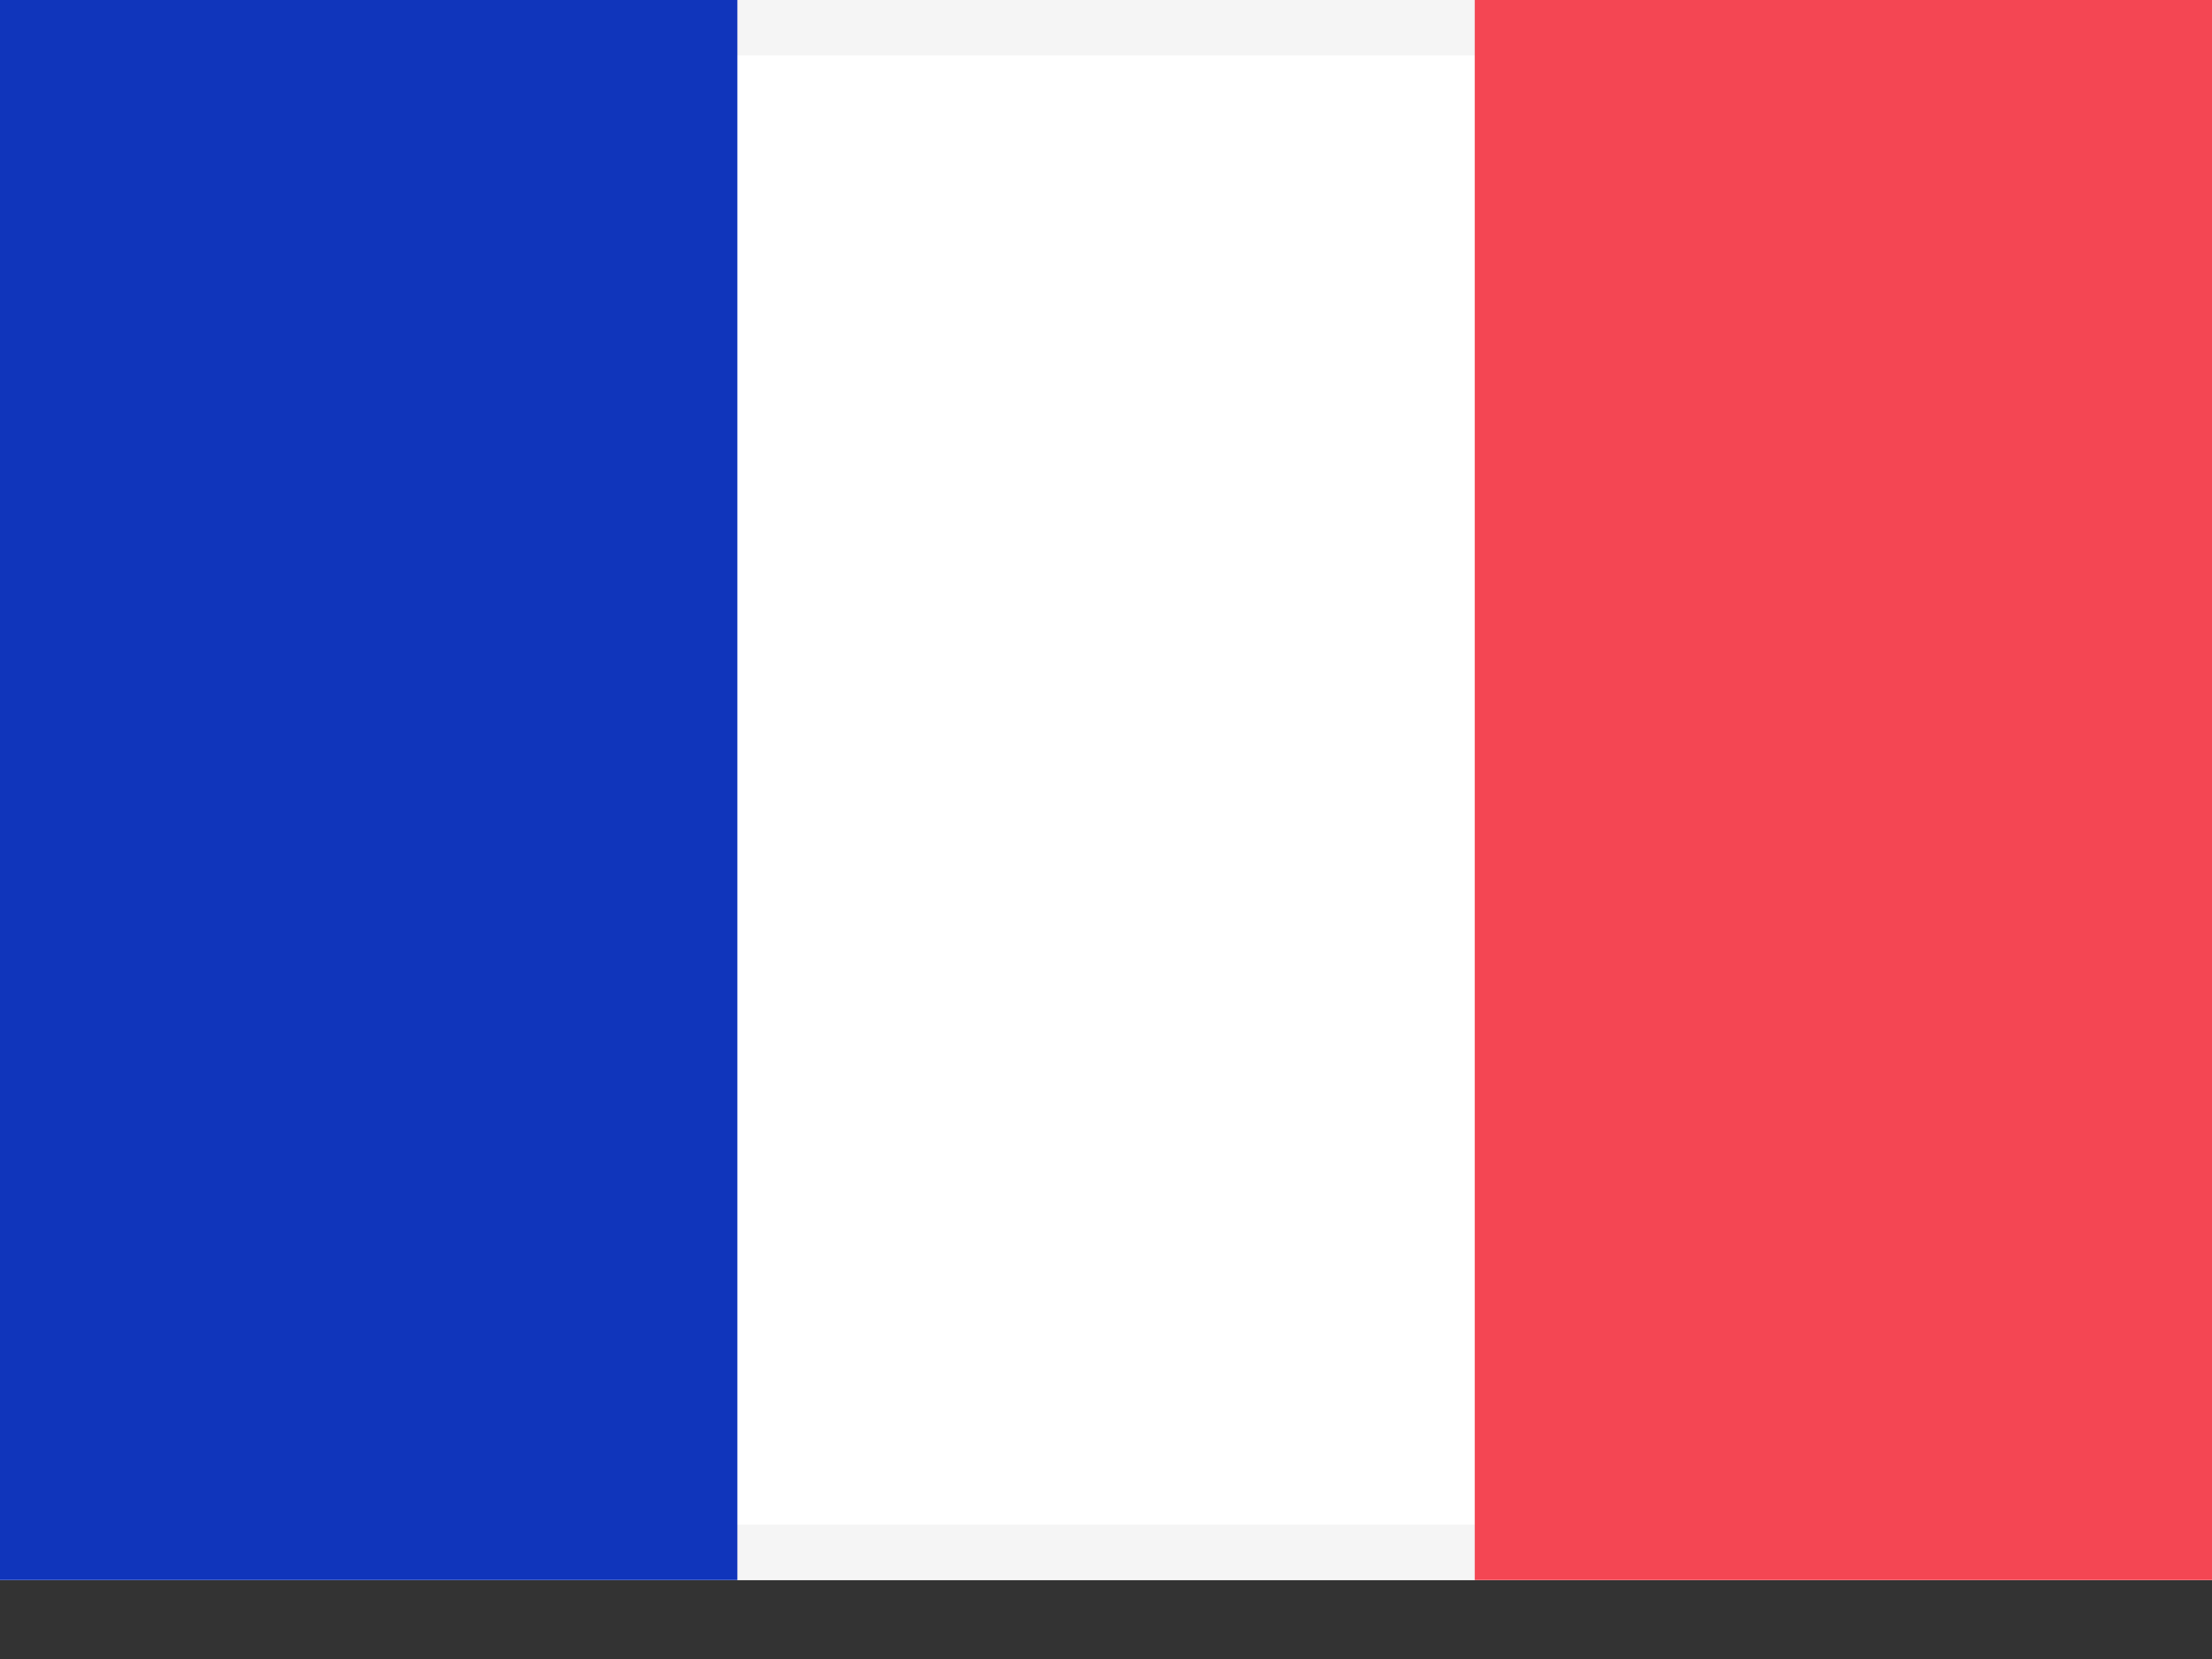
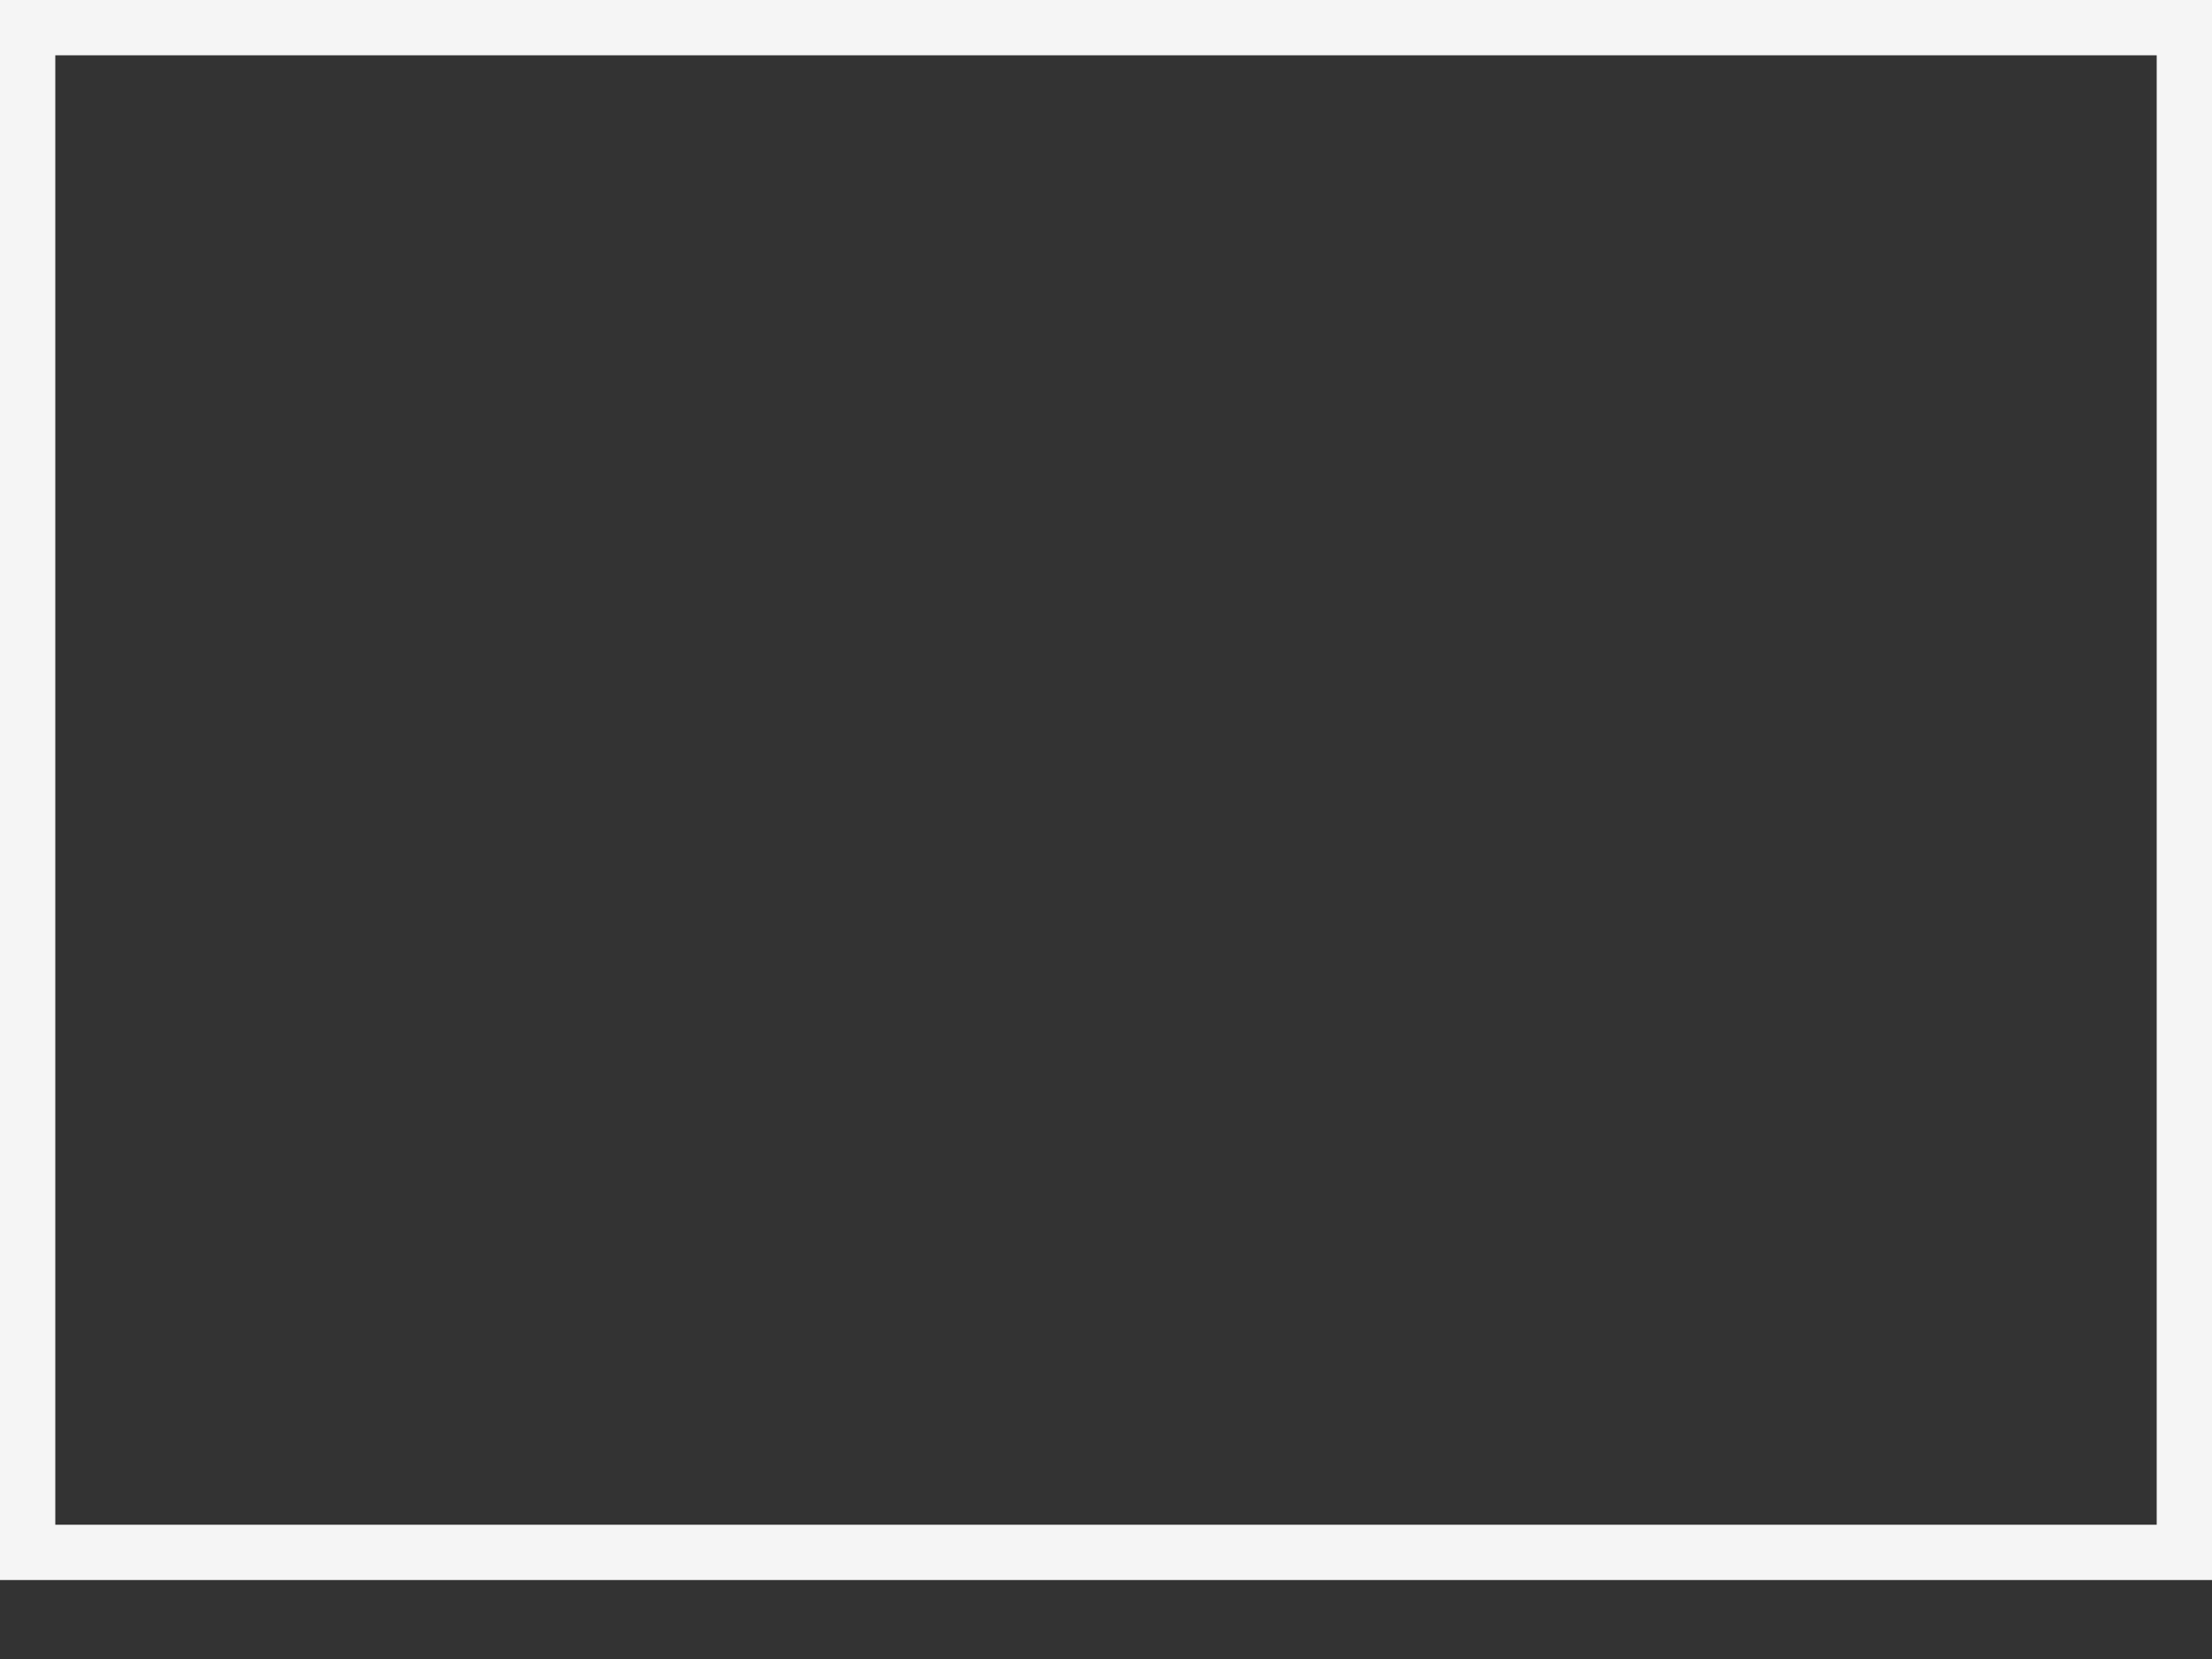
<svg xmlns="http://www.w3.org/2000/svg" width="20" height="15" viewBox="0 0 20 15" fill="none">
  <rect x="0" y="0" width="20" height="15" fill="#333333" stroke="none" />
-   <path d="M0 0H20V14.286H0V0Z" fill="white" />
  <path fill-rule="evenodd" clip-rule="evenodd" d="M19.5 0.5H0.5V13.786H19.5V0.5ZM0 0V14.286H20V0H0Z" fill="#F5F5F5" />
-   <rect x="13.334" width="6.667" height="14.286" fill="#F44653" />
-   <path fill-rule="evenodd" clip-rule="evenodd" d="M0 14.286H6.667V0H0V14.286Z" fill="#1035BB" />
</svg>